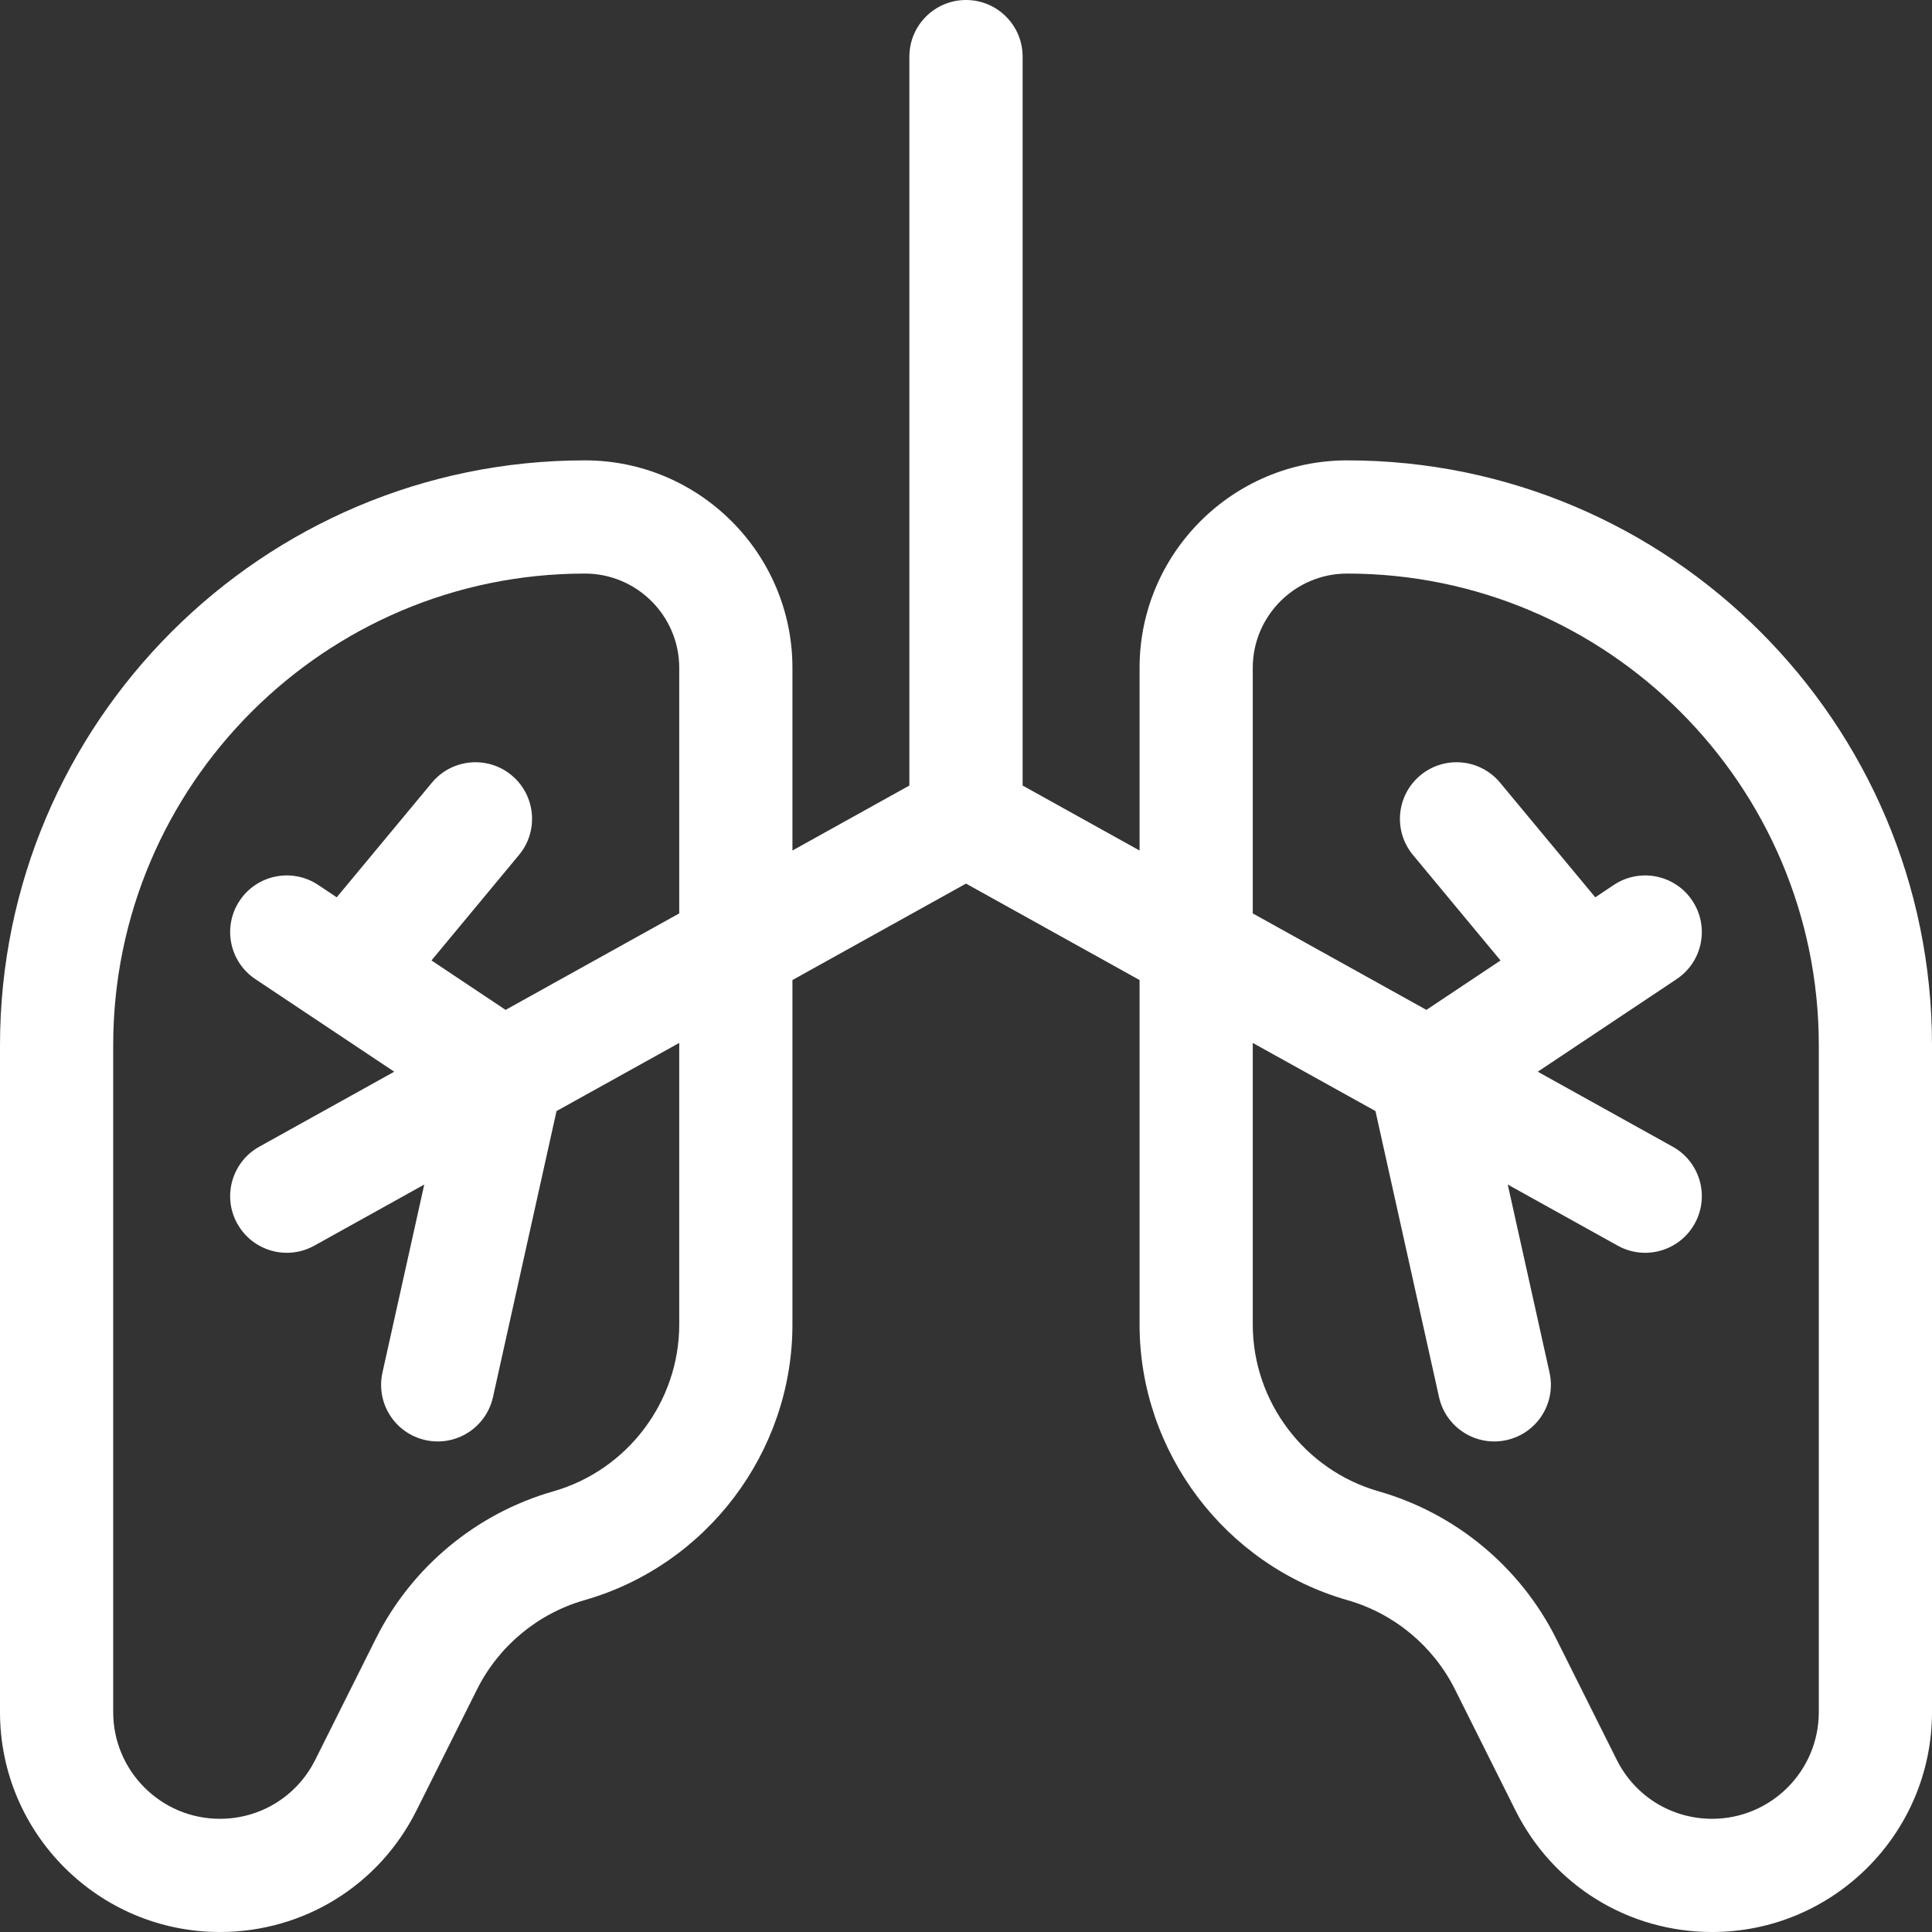
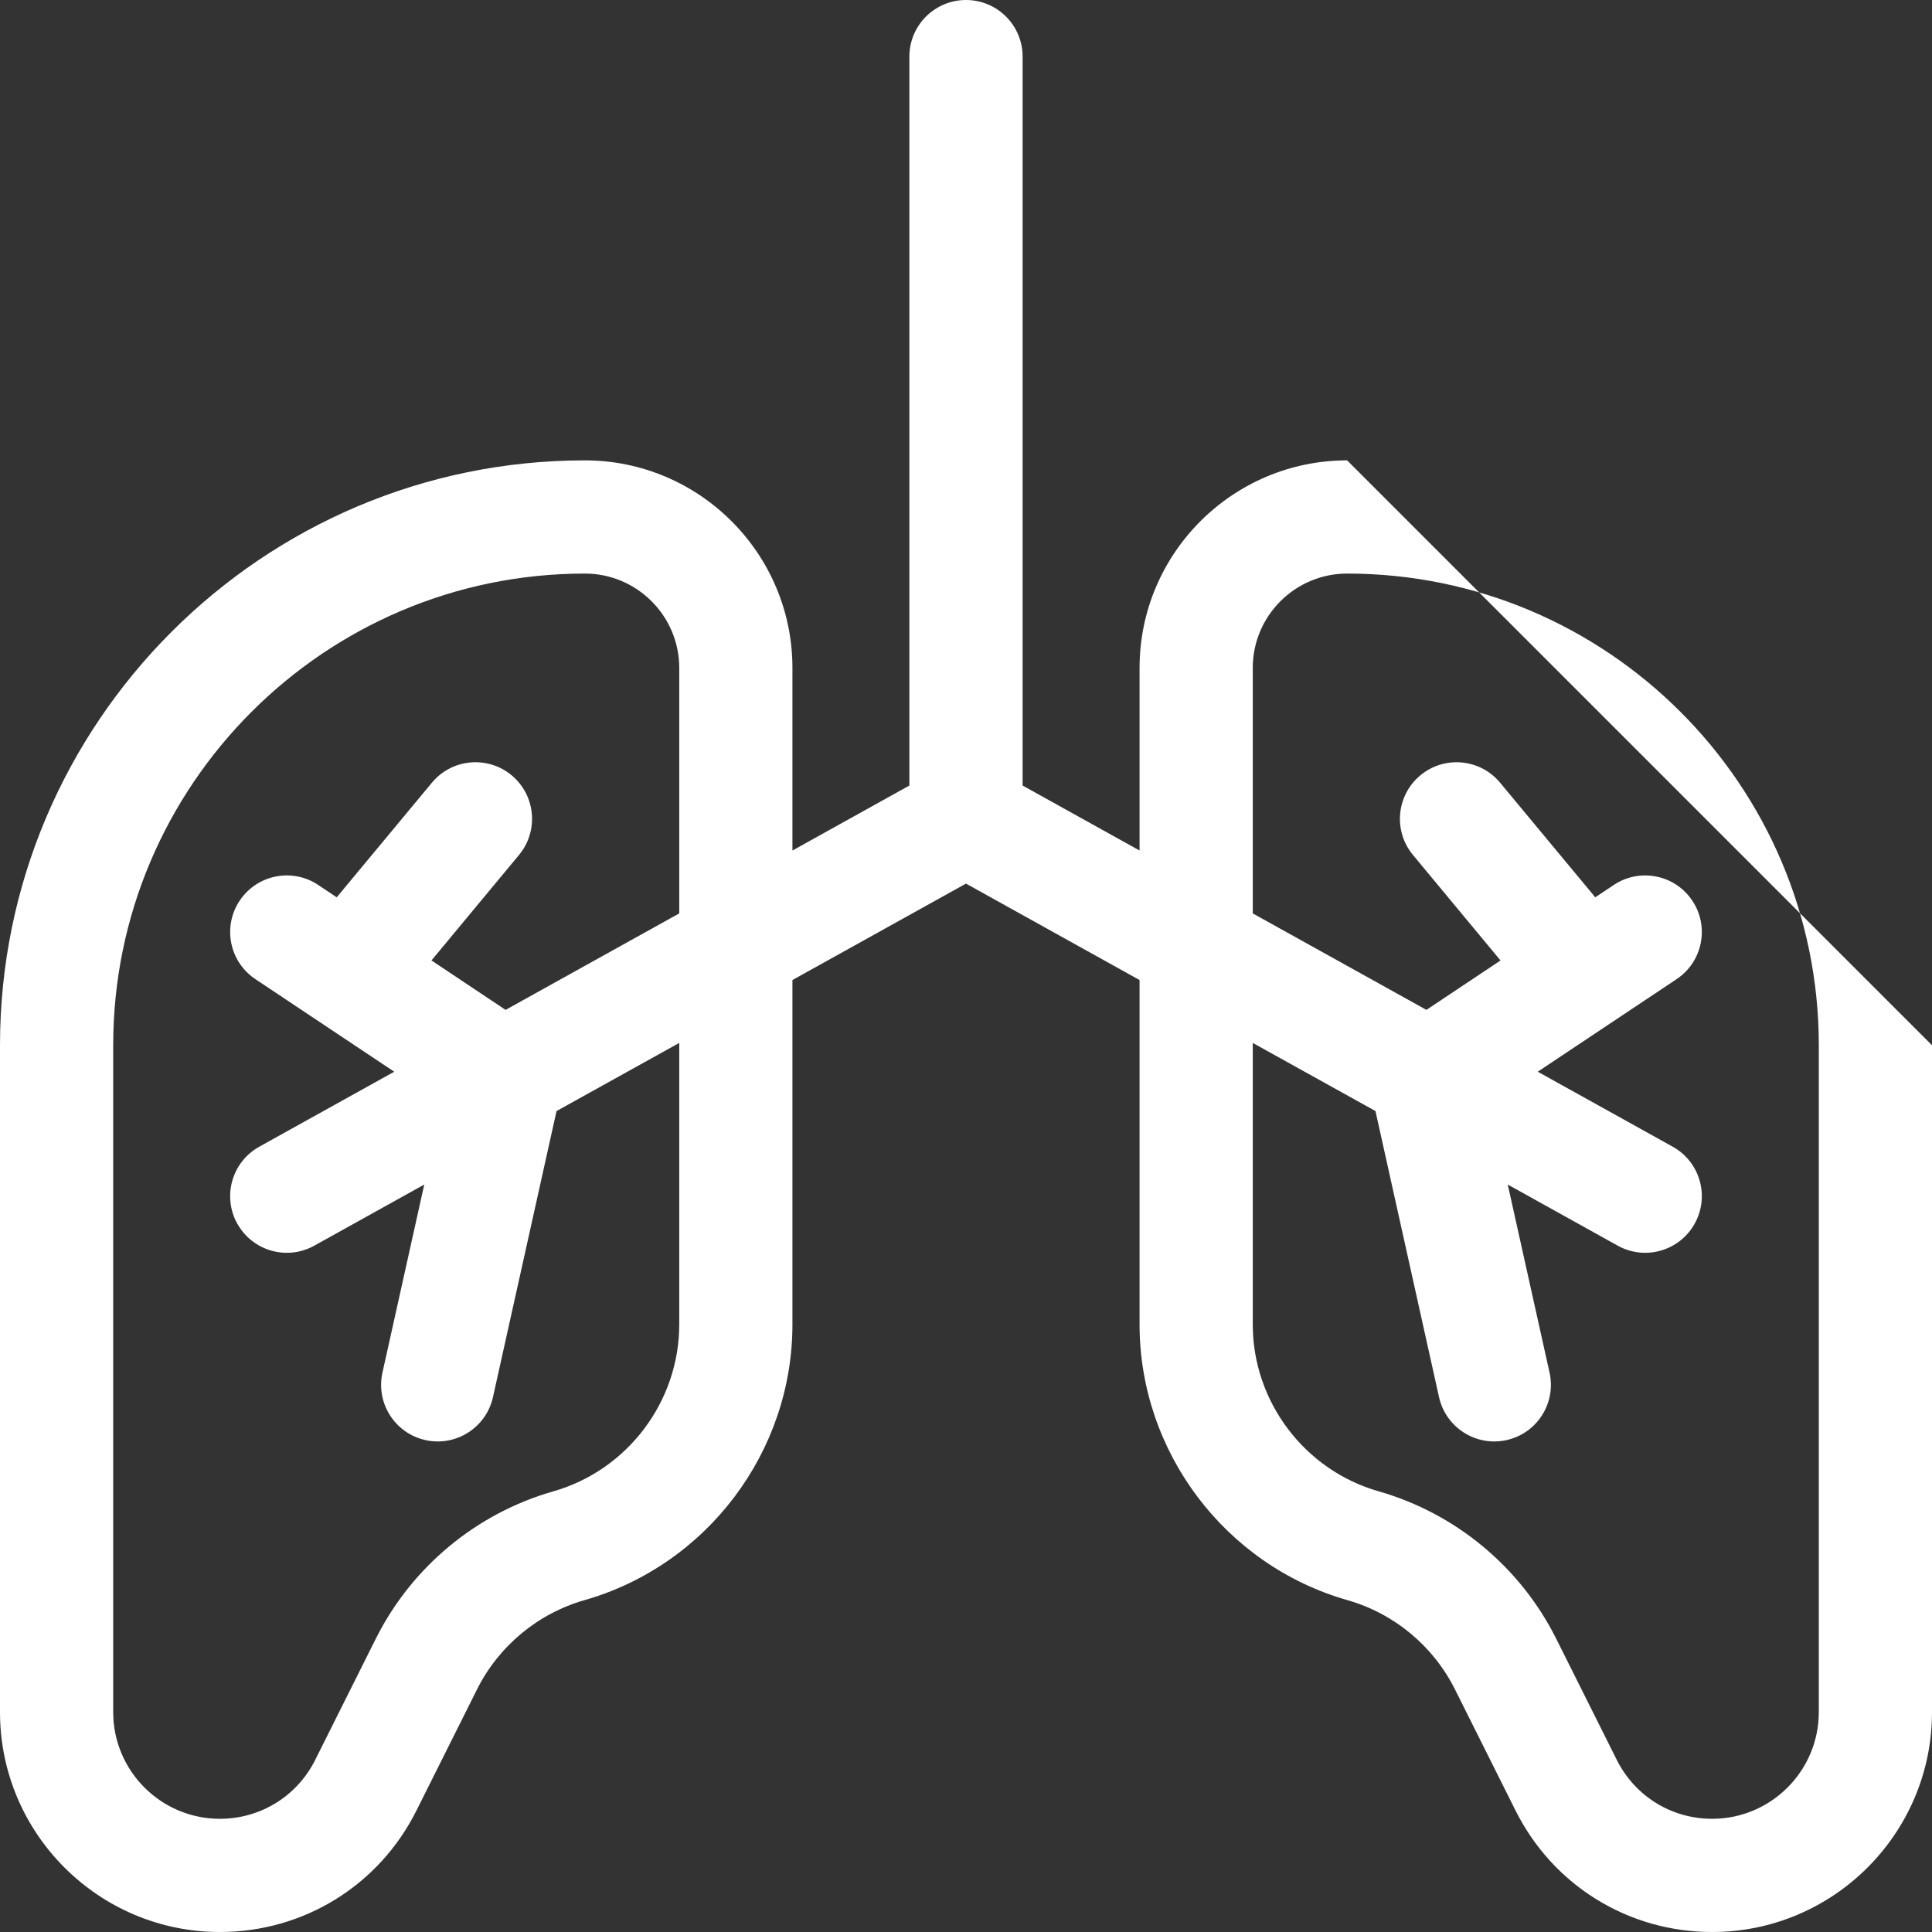
<svg xmlns="http://www.w3.org/2000/svg" width="49" height="49" viewBox="0 0 49 49" fill="none">
  <rect x="0" y="0" width="49" height="49" fill="#333333" stroke="none" />
-   <path d="M34.166 11.676C31.264 11.676 28.902 14.037 28.902 16.939V21.571L25.936 19.923V1.436C25.936 0.643 25.293 0 24.5 0C23.707 0 23.064 0.643 23.064 1.436V19.923L20.098 21.571V16.939C20.098 14.037 17.736 11.676 14.834 11.676C6.655 11.676 0 18.33 0 26.51V43.424C0 46.499 2.501 49 5.576 49C7.702 49 9.613 47.819 10.563 45.918L12.099 42.846C12.649 41.746 13.643 40.921 14.825 40.583C17.93 39.696 20.098 36.822 20.098 33.593V24.856L24.5 22.41L28.902 24.856V33.593C28.902 36.822 31.07 39.697 34.175 40.584C35.357 40.921 36.351 41.746 36.901 42.846L38.437 45.918C39.388 47.819 41.298 49 43.424 49C46.499 49 49 46.499 49 43.424V26.51C49 18.33 42.346 11.676 34.166 11.676ZM17.227 23.166L12.823 25.613L10.943 24.359L13.163 21.684C13.67 21.075 13.585 20.169 12.976 19.663C12.366 19.157 11.46 19.241 10.954 19.851L8.54 22.758L8.07 22.444C7.41 22.004 6.519 22.183 6.079 22.842C5.639 23.502 5.817 24.393 6.477 24.833L9.999 27.181L6.576 29.083C5.883 29.468 5.633 30.342 6.018 31.035L6.019 31.035C6.404 31.728 7.278 31.978 7.971 31.593L10.76 30.043L9.7 34.812C9.528 35.586 10.016 36.352 10.79 36.524C11.564 36.696 12.331 36.208 12.503 35.434L14.115 28.179L17.227 26.451V33.593C17.227 35.547 15.915 37.286 14.036 37.823C12.082 38.381 10.44 39.744 9.531 41.562L7.995 44.634C7.534 45.556 6.607 46.129 5.576 46.129C4.084 46.129 2.871 44.916 2.871 43.424V26.51C2.871 19.913 8.238 14.547 14.834 14.547C16.153 14.547 17.227 15.62 17.227 16.939V23.166ZM46.129 43.424C46.129 44.916 44.916 46.129 43.424 46.129C42.393 46.129 41.466 45.556 41.005 44.634L39.469 41.562C38.56 39.744 36.918 38.381 34.964 37.823C33.085 37.286 31.773 35.547 31.773 33.593V26.451L34.885 28.179L36.497 35.434C36.669 36.208 37.436 36.696 38.21 36.524C38.984 36.352 39.472 35.586 39.3 34.812L38.24 30.043L41.029 31.593C41.722 31.978 42.596 31.728 42.981 31.035L42.981 31.035C43.367 30.342 43.117 29.468 42.424 29.083L39.001 27.181L42.523 24.833C43.183 24.393 43.361 23.502 42.921 22.843C42.481 22.183 41.59 22.005 40.93 22.444L40.46 22.758L38.046 19.851C37.54 19.241 36.635 19.157 36.025 19.663C35.414 20.17 35.33 21.075 35.837 21.685L38.057 24.36L36.177 25.613L31.773 23.166V16.939C31.773 15.62 32.847 14.547 34.166 14.547C40.762 14.547 46.129 19.913 46.129 26.51V43.424Z" fill="white" />
+   <path d="M34.166 11.676C31.264 11.676 28.902 14.037 28.902 16.939V21.571L25.936 19.923V1.436C25.936 0.643 25.293 0 24.5 0C23.707 0 23.064 0.643 23.064 1.436V19.923L20.098 21.571V16.939C20.098 14.037 17.736 11.676 14.834 11.676C6.655 11.676 0 18.33 0 26.51V43.424C0 46.499 2.501 49 5.576 49C7.702 49 9.613 47.819 10.563 45.918L12.099 42.846C12.649 41.746 13.643 40.921 14.825 40.583C17.93 39.696 20.098 36.822 20.098 33.593V24.856L24.5 22.41L28.902 24.856V33.593C28.902 36.822 31.07 39.697 34.175 40.584C35.357 40.921 36.351 41.746 36.901 42.846L38.437 45.918C39.388 47.819 41.298 49 43.424 49C46.499 49 49 46.499 49 43.424V26.51ZM17.227 23.166L12.823 25.613L10.943 24.359L13.163 21.684C13.67 21.075 13.585 20.169 12.976 19.663C12.366 19.157 11.46 19.241 10.954 19.851L8.54 22.758L8.07 22.444C7.41 22.004 6.519 22.183 6.079 22.842C5.639 23.502 5.817 24.393 6.477 24.833L9.999 27.181L6.576 29.083C5.883 29.468 5.633 30.342 6.018 31.035L6.019 31.035C6.404 31.728 7.278 31.978 7.971 31.593L10.76 30.043L9.7 34.812C9.528 35.586 10.016 36.352 10.79 36.524C11.564 36.696 12.331 36.208 12.503 35.434L14.115 28.179L17.227 26.451V33.593C17.227 35.547 15.915 37.286 14.036 37.823C12.082 38.381 10.44 39.744 9.531 41.562L7.995 44.634C7.534 45.556 6.607 46.129 5.576 46.129C4.084 46.129 2.871 44.916 2.871 43.424V26.51C2.871 19.913 8.238 14.547 14.834 14.547C16.153 14.547 17.227 15.62 17.227 16.939V23.166ZM46.129 43.424C46.129 44.916 44.916 46.129 43.424 46.129C42.393 46.129 41.466 45.556 41.005 44.634L39.469 41.562C38.56 39.744 36.918 38.381 34.964 37.823C33.085 37.286 31.773 35.547 31.773 33.593V26.451L34.885 28.179L36.497 35.434C36.669 36.208 37.436 36.696 38.21 36.524C38.984 36.352 39.472 35.586 39.3 34.812L38.24 30.043L41.029 31.593C41.722 31.978 42.596 31.728 42.981 31.035L42.981 31.035C43.367 30.342 43.117 29.468 42.424 29.083L39.001 27.181L42.523 24.833C43.183 24.393 43.361 23.502 42.921 22.843C42.481 22.183 41.59 22.005 40.93 22.444L40.46 22.758L38.046 19.851C37.54 19.241 36.635 19.157 36.025 19.663C35.414 20.17 35.33 21.075 35.837 21.685L38.057 24.36L36.177 25.613L31.773 23.166V16.939C31.773 15.62 32.847 14.547 34.166 14.547C40.762 14.547 46.129 19.913 46.129 26.51V43.424Z" fill="white" />
</svg>